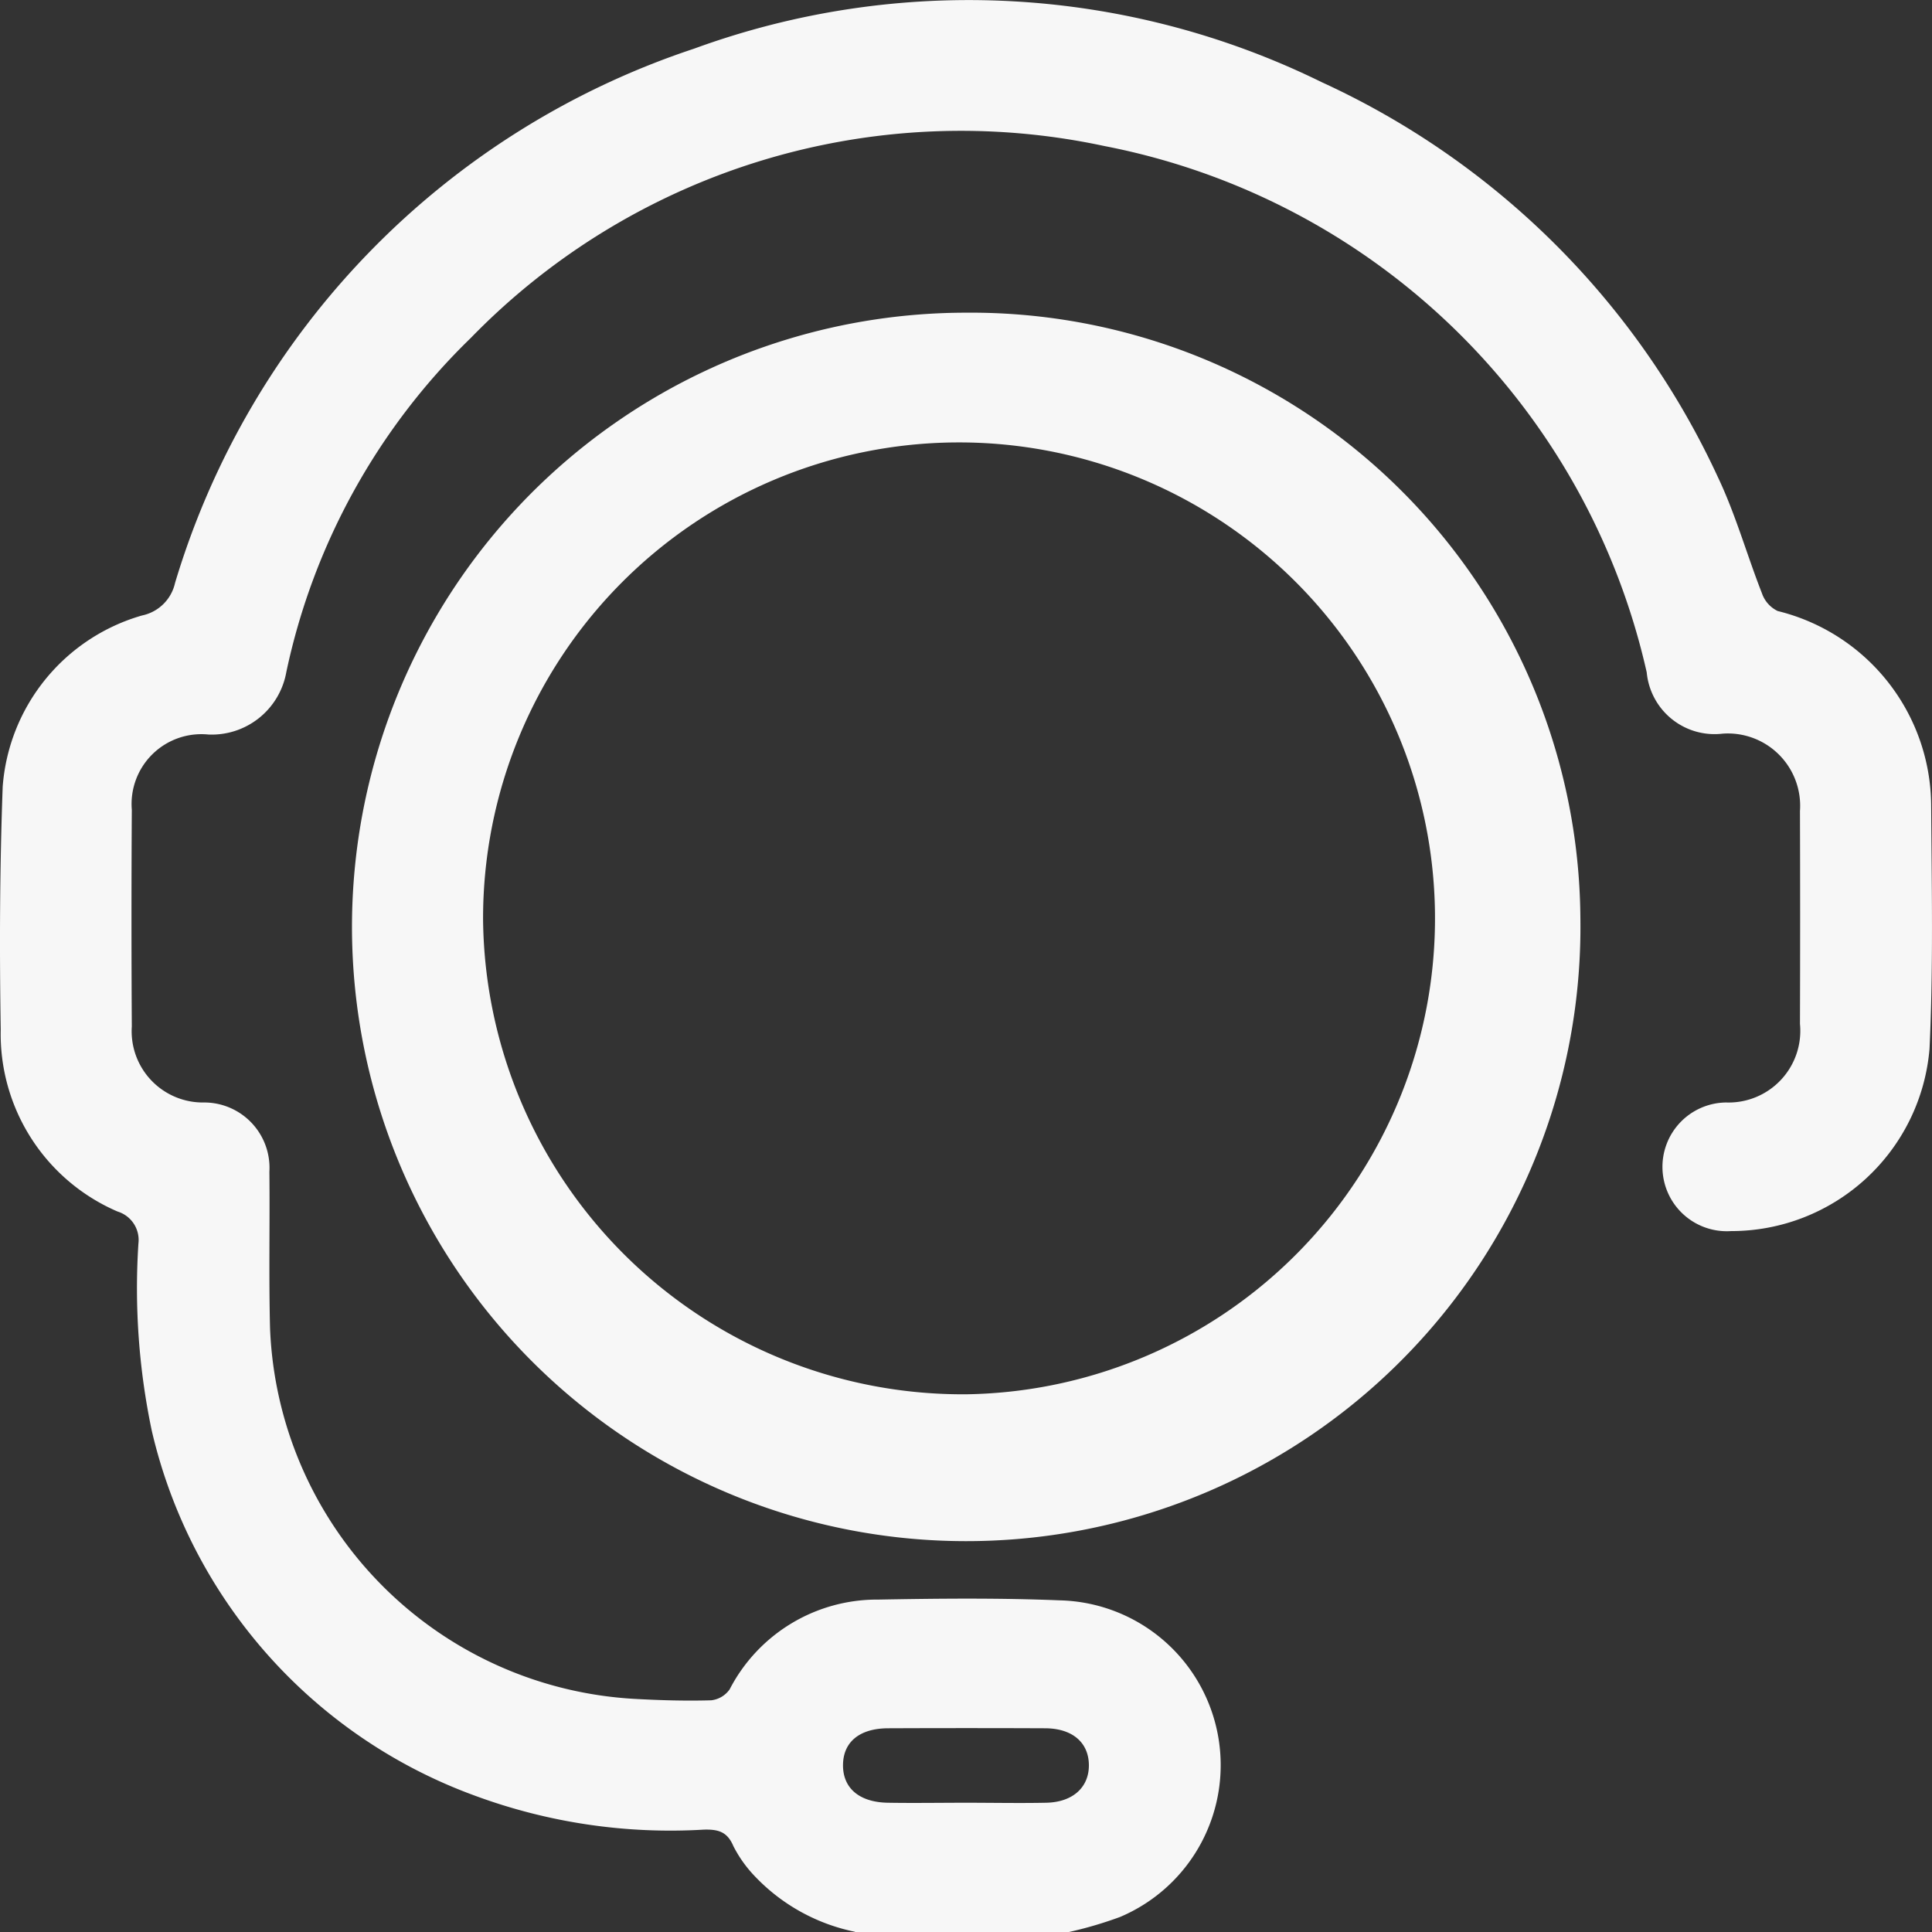
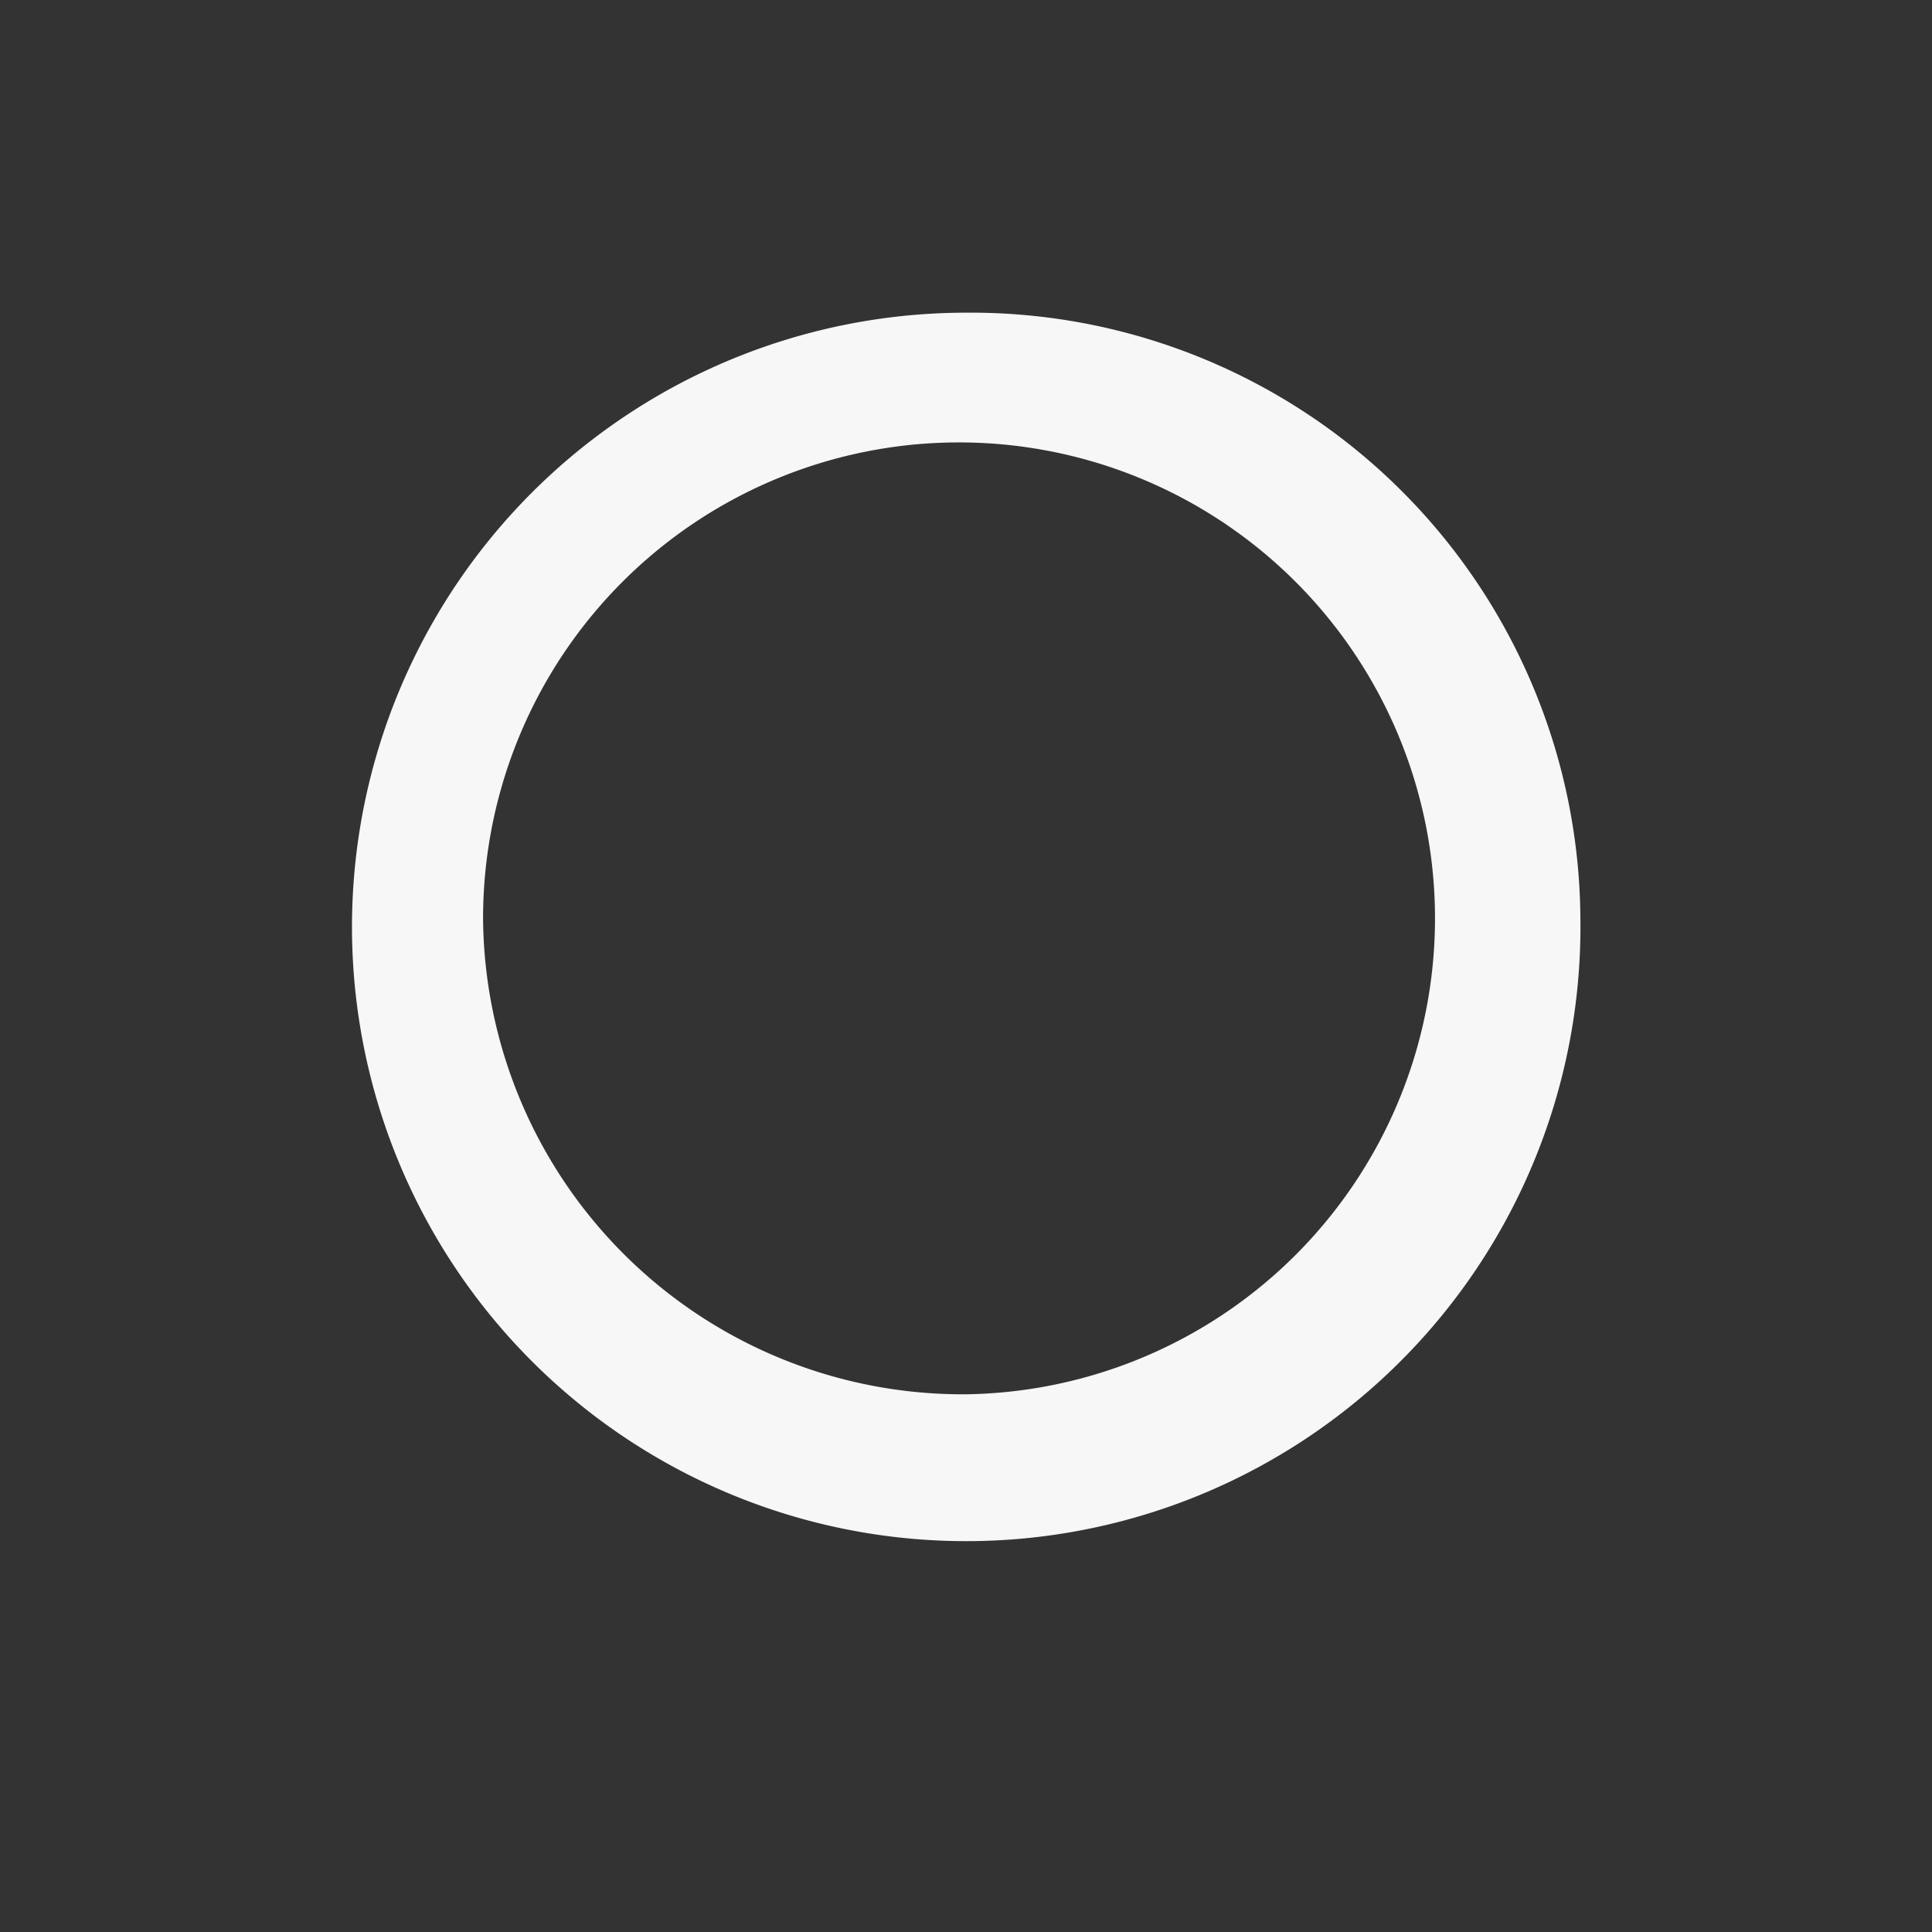
<svg xmlns="http://www.w3.org/2000/svg" width="53" height="53" viewBox="0 0 53 53">
  <rect x="0" y="0" width="53" height="53" fill="#333333" stroke="none" />
  <g id="Layer_1" data-name="Layer 1" transform="translate(-0.003 0.005)">
    <g id="Group_2917" data-name="Group 2917" transform="translate(0.003 -0.005)">
-       <path id="Path_40184" data-name="Path 40184" d="M23.458,52.989a5.227,5.227,0,0,1-2.737-1.512,3.454,3.454,0,0,1-.6-.839c-.168-.4-.424-.462-.812-.451a15.48,15.48,0,0,1-6.276-.931A14.04,14.04,0,0,1,4.167,39.245,19.012,19.012,0,0,1,3.8,34.108a.815.815,0,0,0-.571-.877A5.3,5.3,0,0,1,.023,28.238c-.036-2.22-.027-4.447.054-6.667A5.3,5.3,0,0,1,3.9,16.879a1.17,1.17,0,0,0,.905-.892A22.125,22.125,0,0,1,19.044,1.33a21.947,21.947,0,0,1,17.216.919A22.124,22.124,0,0,1,47.128,13.081c.487,1.023.794,2.128,1.209,3.187a.845.845,0,0,0,.433.489A5.526,5.526,0,0,1,52.98,22.1c.015,2.223.06,4.45-.045,6.667a5.457,5.457,0,0,1-5.443,5,1.766,1.766,0,1,1-.135-3.528,1.966,1.966,0,0,0,2.024-2.155q.009-2.921,0-5.843a1.983,1.983,0,0,0-2.12-2.12,1.869,1.869,0,0,1-2.084-1.681A18.946,18.946,0,0,0,30.294,4,18.756,18.756,0,0,0,12.921,9.263a17.955,17.955,0,0,0-5.064,9.172,2.078,2.078,0,0,1-2.138,1.71,1.915,1.915,0,0,0-2.1,2.063q-.018,2.975,0,5.947a1.954,1.954,0,0,0,1.988,2.084,1.792,1.792,0,0,1,1.786,1.9c.015,1.429-.018,2.861.018,4.293a10.6,10.6,0,0,0,10,10.168c.7.039,1.4.059,2.1.039a.714.714,0,0,0,.508-.3A4.553,4.553,0,0,1,24.1,43.876c1.66-.03,3.323-.047,4.98.021a4.522,4.522,0,0,1,1.648,8.686,10.947,10.947,0,0,1-1.4.412H23.458Zm3.046-3.54c.731,0,1.465.015,2.2,0s1.179-.43,1.17-1.043-.457-1-1.209-1q-2.143-.009-4.288,0c-.794,0-1.245.376-1.248,1.011s.451,1.02,1.233,1.032c.716.012,1.428,0,2.144,0Z" transform="translate(-0.003 0.005)" fill="#f7f7f7" />
      <path id="Path_40185" data-name="Path 40185" d="M65.816,45.521A16.85,16.85,0,1,1,48.942,28.929,16.72,16.72,0,0,1,65.816,45.521ZM48.984,58.6A13.057,13.057,0,1,0,35.714,45.58,13.159,13.159,0,0,0,48.984,58.6Z" transform="translate(-22.462 -20.351)" fill="#f7f7f7" />
    </g>
  </g>
</svg>